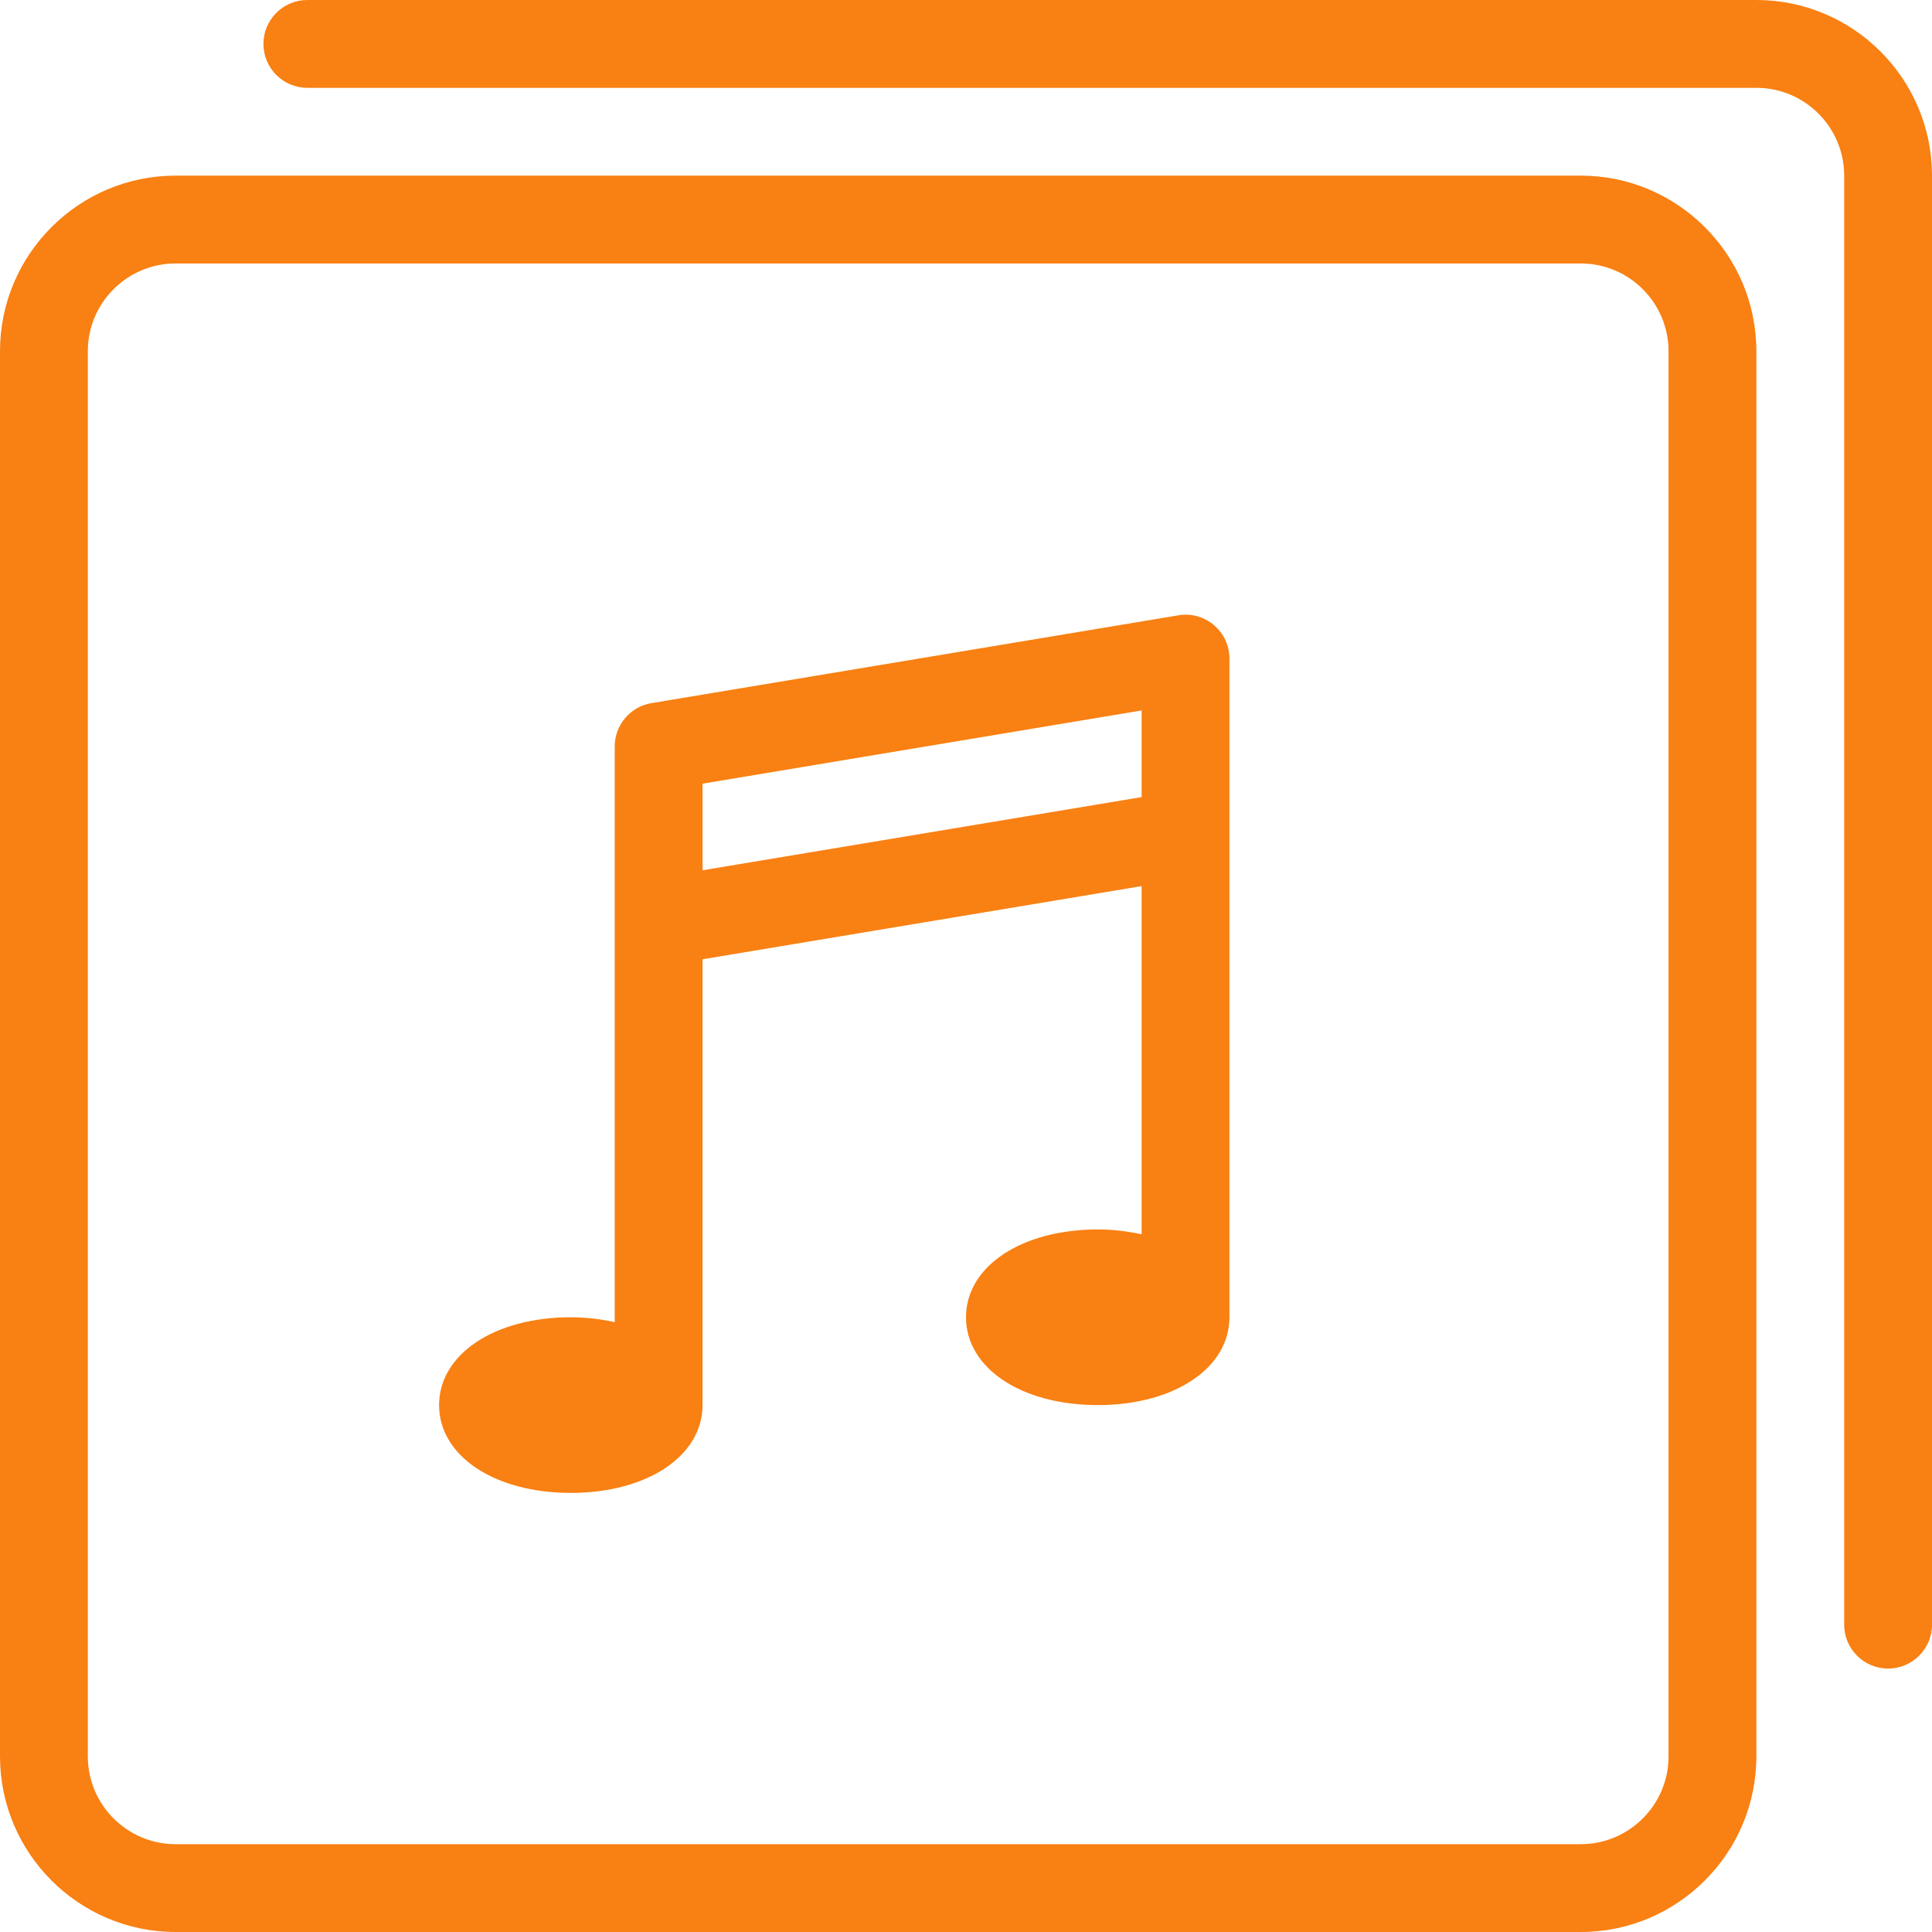
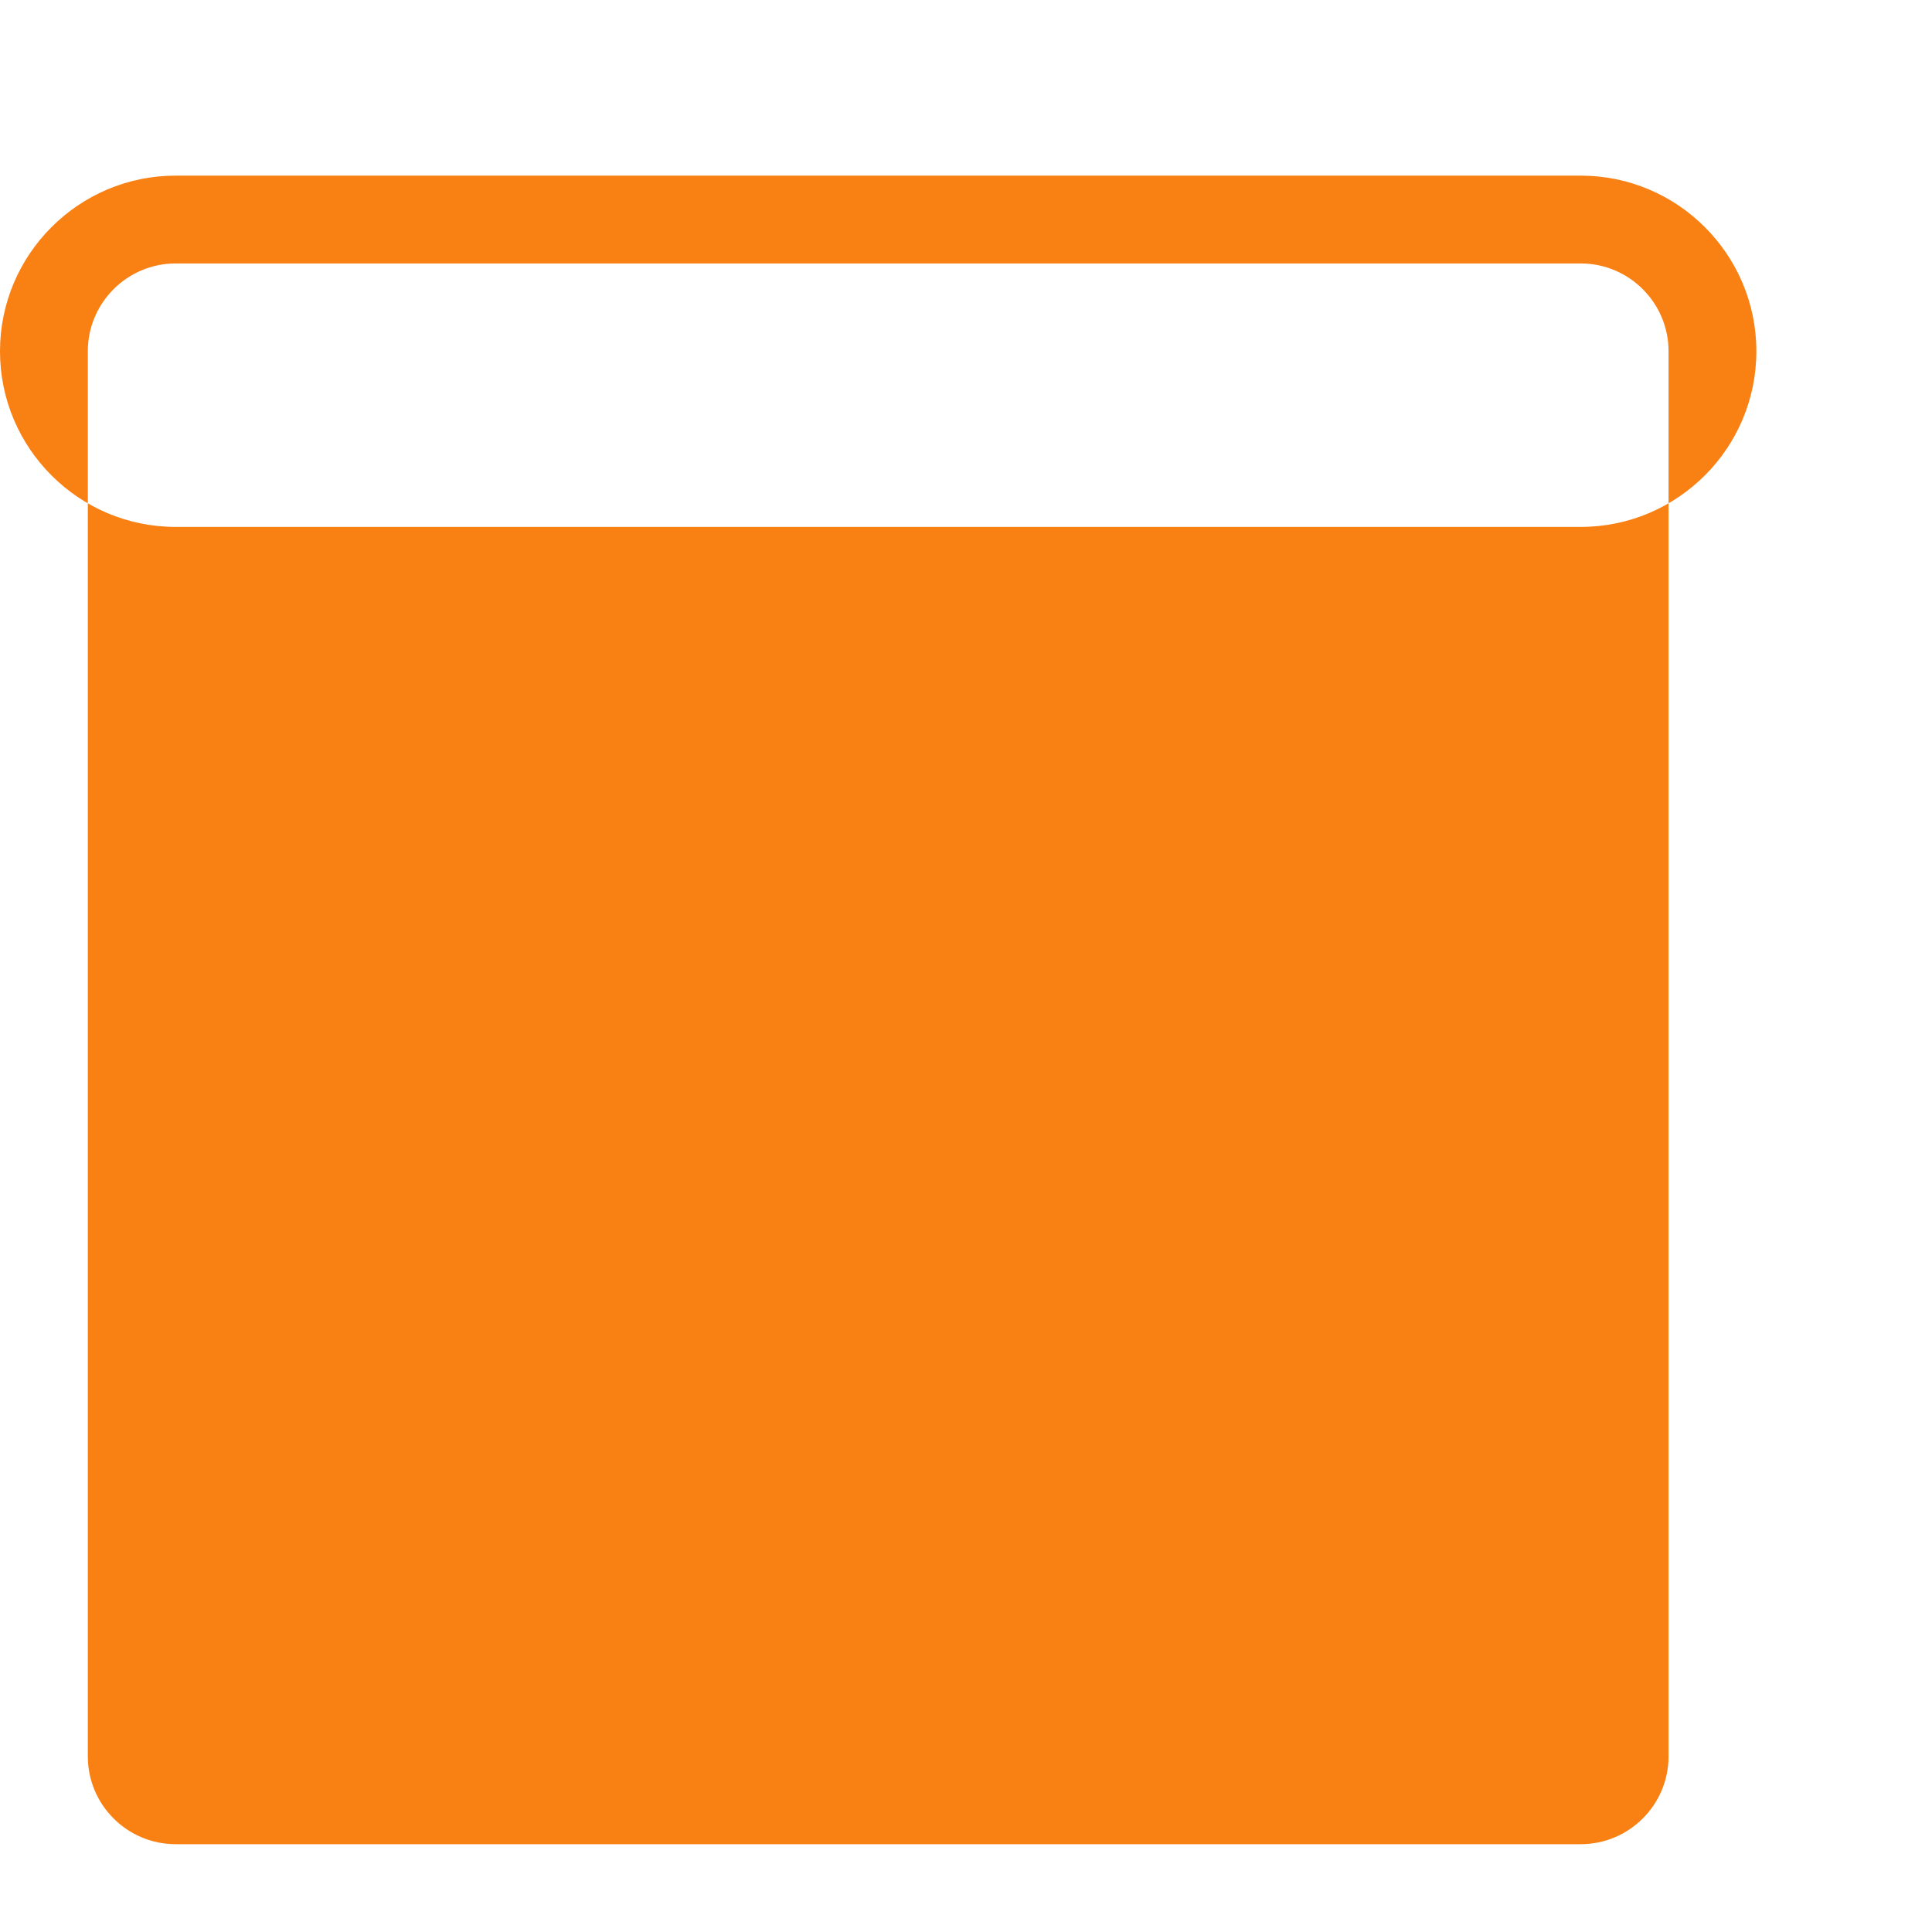
<svg xmlns="http://www.w3.org/2000/svg" version="1.1" width="512" height="512" x="0" y="0" viewBox="0 0 469.333 469.333" style="enable-background:new 0 0 512 512" xml:space="preserve" class="">
  <g>
    <g>
      <g>
        <g>
-           <path d="M384,42.667H42.667C19.135,42.667,0,61.812,0,85.333v341.333c0,23.521,19.135,42.667,42.667,42.667H384     c23.531,0,42.667-19.146,42.667-42.667V85.333C426.667,61.812,407.531,42.667,384,42.667z M405.333,426.667     C405.333,438.438,395.76,448,384,448H42.667c-11.76,0-21.333-9.563-21.333-21.333V85.333C21.333,73.562,30.906,64,42.667,64H384     c11.76,0,21.333,9.563,21.333,21.333V426.667z" fill="#f98012" data-original="#000000" style="" class="" />
-           <path d="M426.667,0h-352C68.771,0,64,4.771,64,10.667s4.771,10.667,10.667,10.667h352c11.76,0,21.333,9.563,21.333,21.333v352     c0,5.896,4.771,10.667,10.667,10.667c5.896,0,10.667-4.771,10.667-10.667v-352C469.333,19.146,450.198,0,426.667,0z" fill="#f98012" data-original="#000000" style="" class="" />
-           <path d="M294.896,151.854c-2.385-2.021-5.542-2.917-8.646-2.375l-128,21.333c-5.146,0.854-8.917,5.313-8.917,10.521v139.845     c-3.315-0.714-6.848-1.178-10.667-1.178c-18.542,0-32,8.979-32,21.333s13.458,21.333,32,21.333s32-8.979,32-21.333V233.035     l106.667-17.779v84.589c-3.315-0.714-6.848-1.178-10.667-1.178c-18.542,0-32,8.979-32,21.333c0,12.354,13.458,21.333,32,21.333     s32-8.979,32-21.333V160C298.667,156.854,297.292,153.896,294.896,151.854z M277.333,193.632L170.667,211.41v-21.035     l106.667-17.792V193.632z" fill="#f98012" data-original="#000000" style="" class="" />
+           <path d="M384,42.667H42.667C19.135,42.667,0,61.812,0,85.333c0,23.521,19.135,42.667,42.667,42.667H384     c23.531,0,42.667-19.146,42.667-42.667V85.333C426.667,61.812,407.531,42.667,384,42.667z M405.333,426.667     C405.333,438.438,395.76,448,384,448H42.667c-11.76,0-21.333-9.563-21.333-21.333V85.333C21.333,73.562,30.906,64,42.667,64H384     c11.76,0,21.333,9.563,21.333,21.333V426.667z" fill="#f98012" data-original="#000000" style="" class="" />
        </g>
      </g>
    </g>
    <g>
</g>
    <g>
</g>
    <g>
</g>
    <g>
</g>
    <g>
</g>
    <g>
</g>
    <g>
</g>
    <g>
</g>
    <g>
</g>
    <g>
</g>
    <g>
</g>
    <g>
</g>
    <g>
</g>
    <g>
</g>
    <g>
</g>
  </g>
</svg>